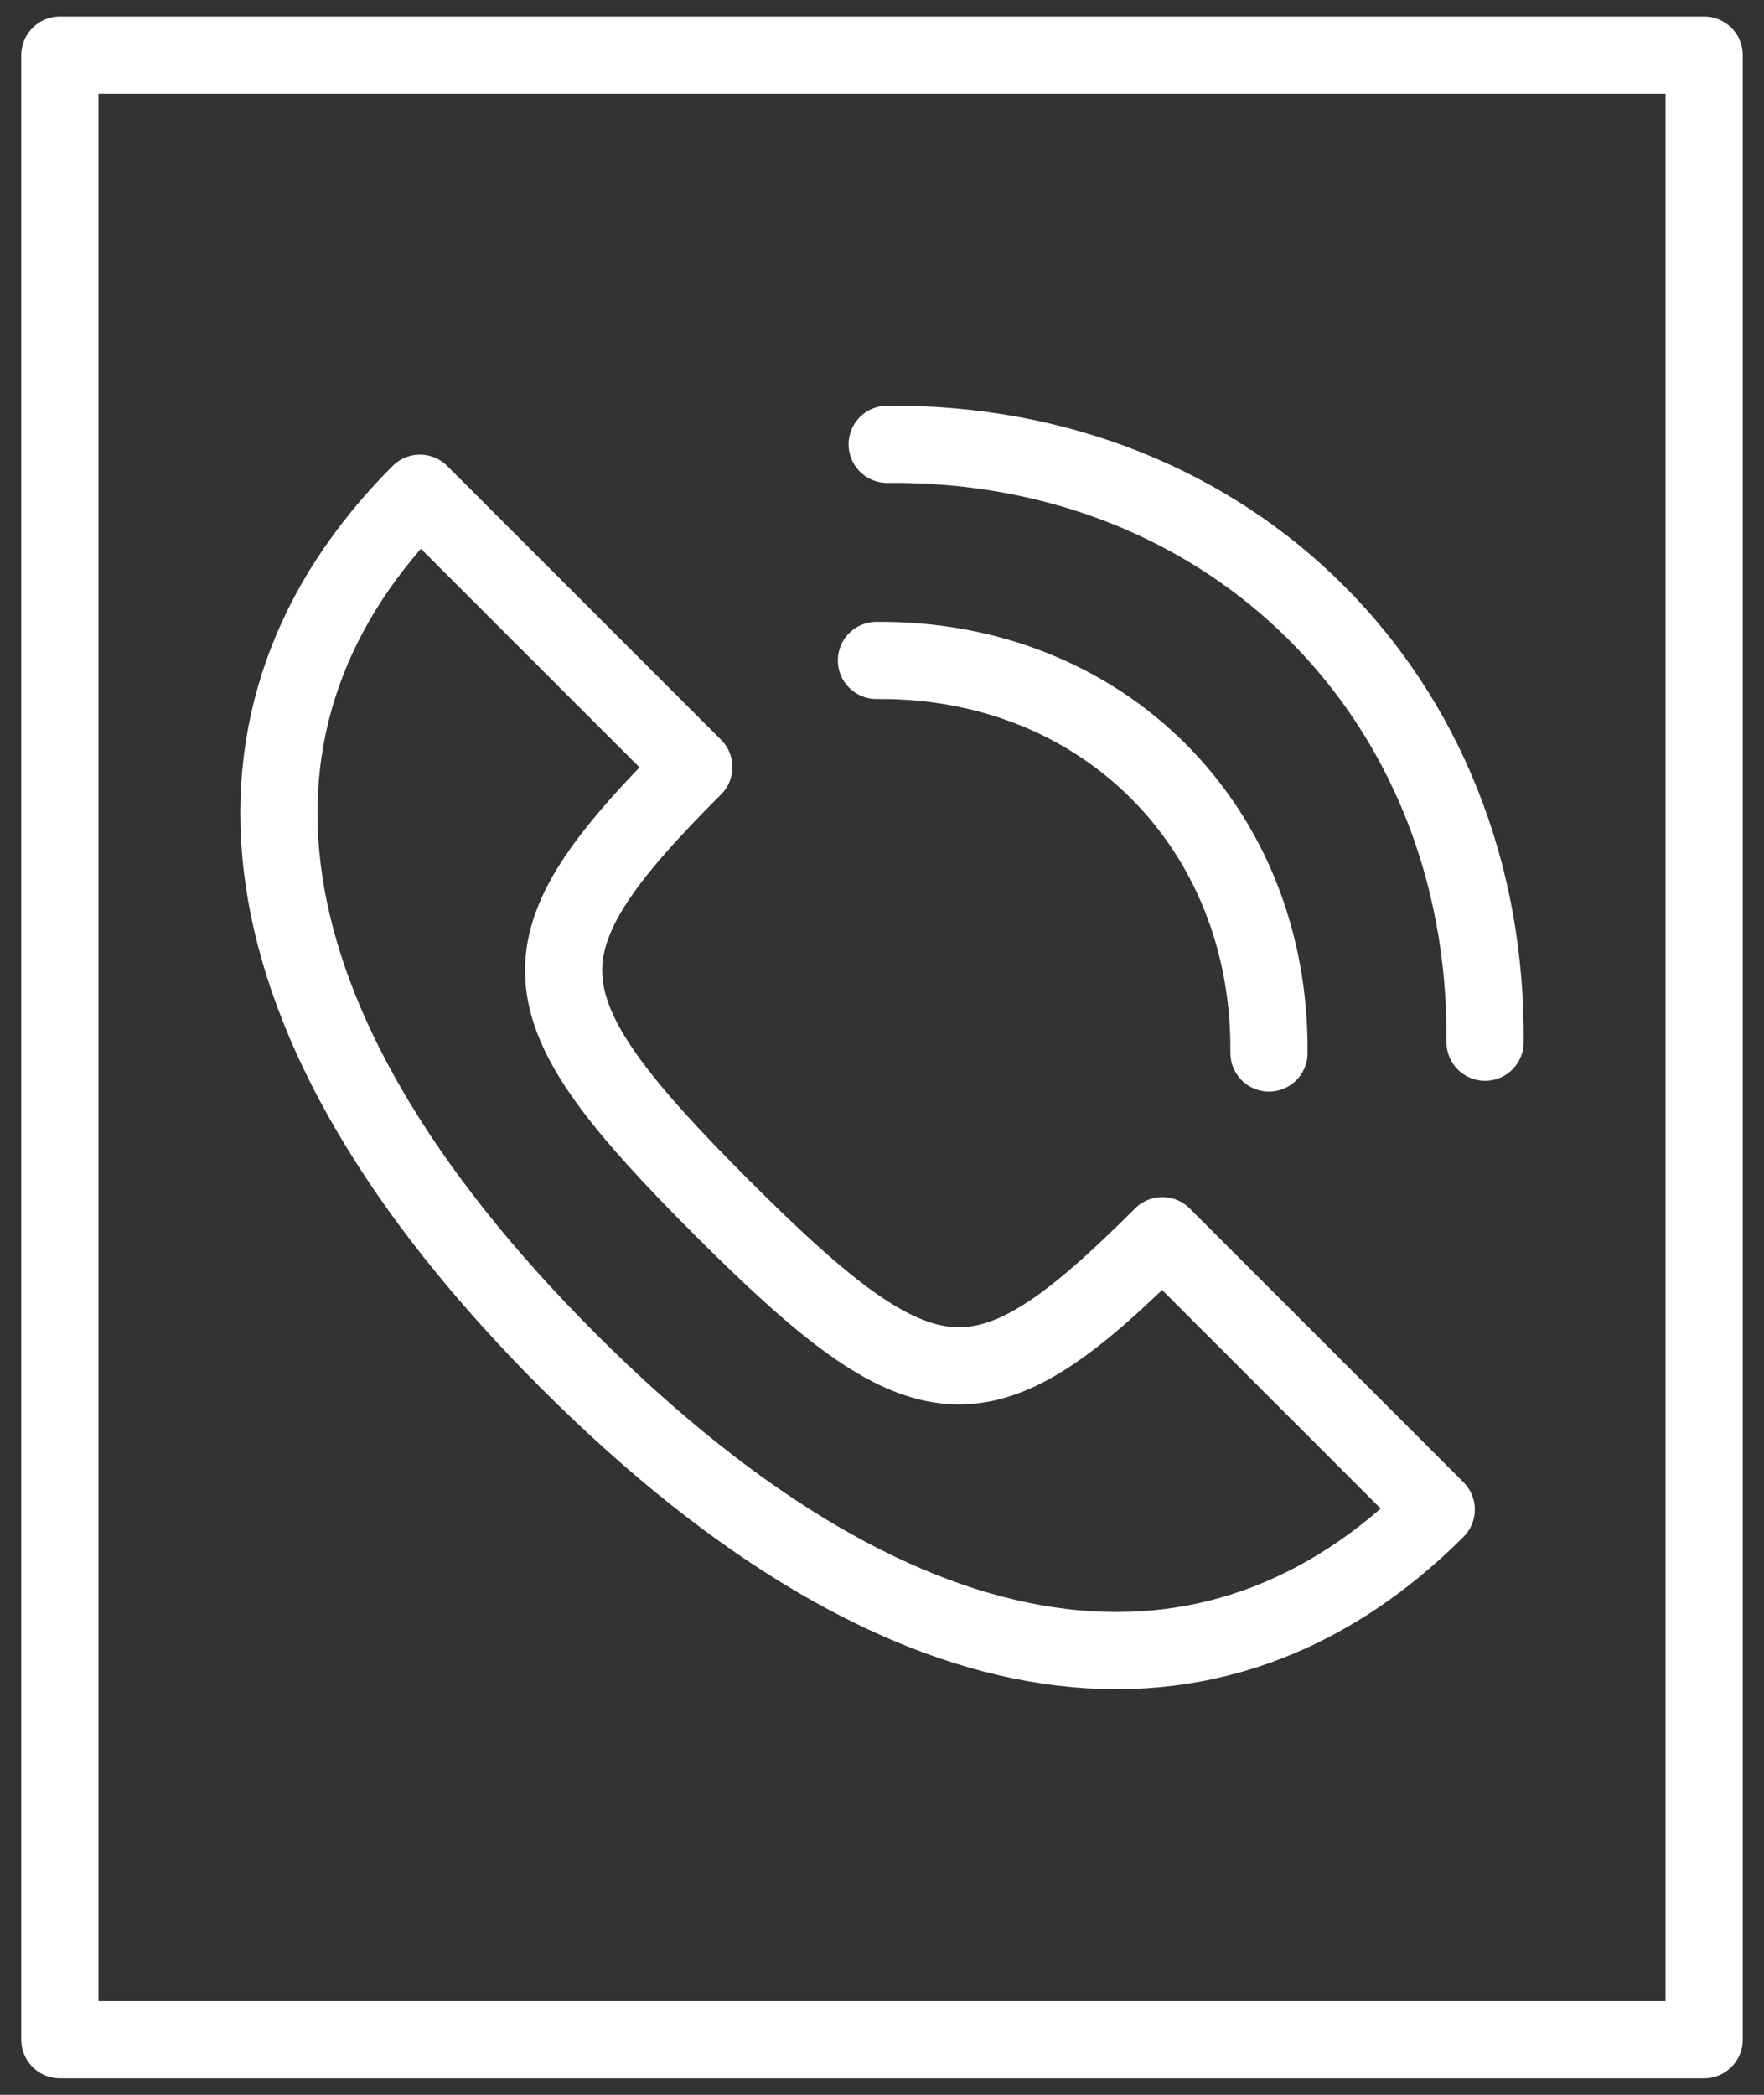
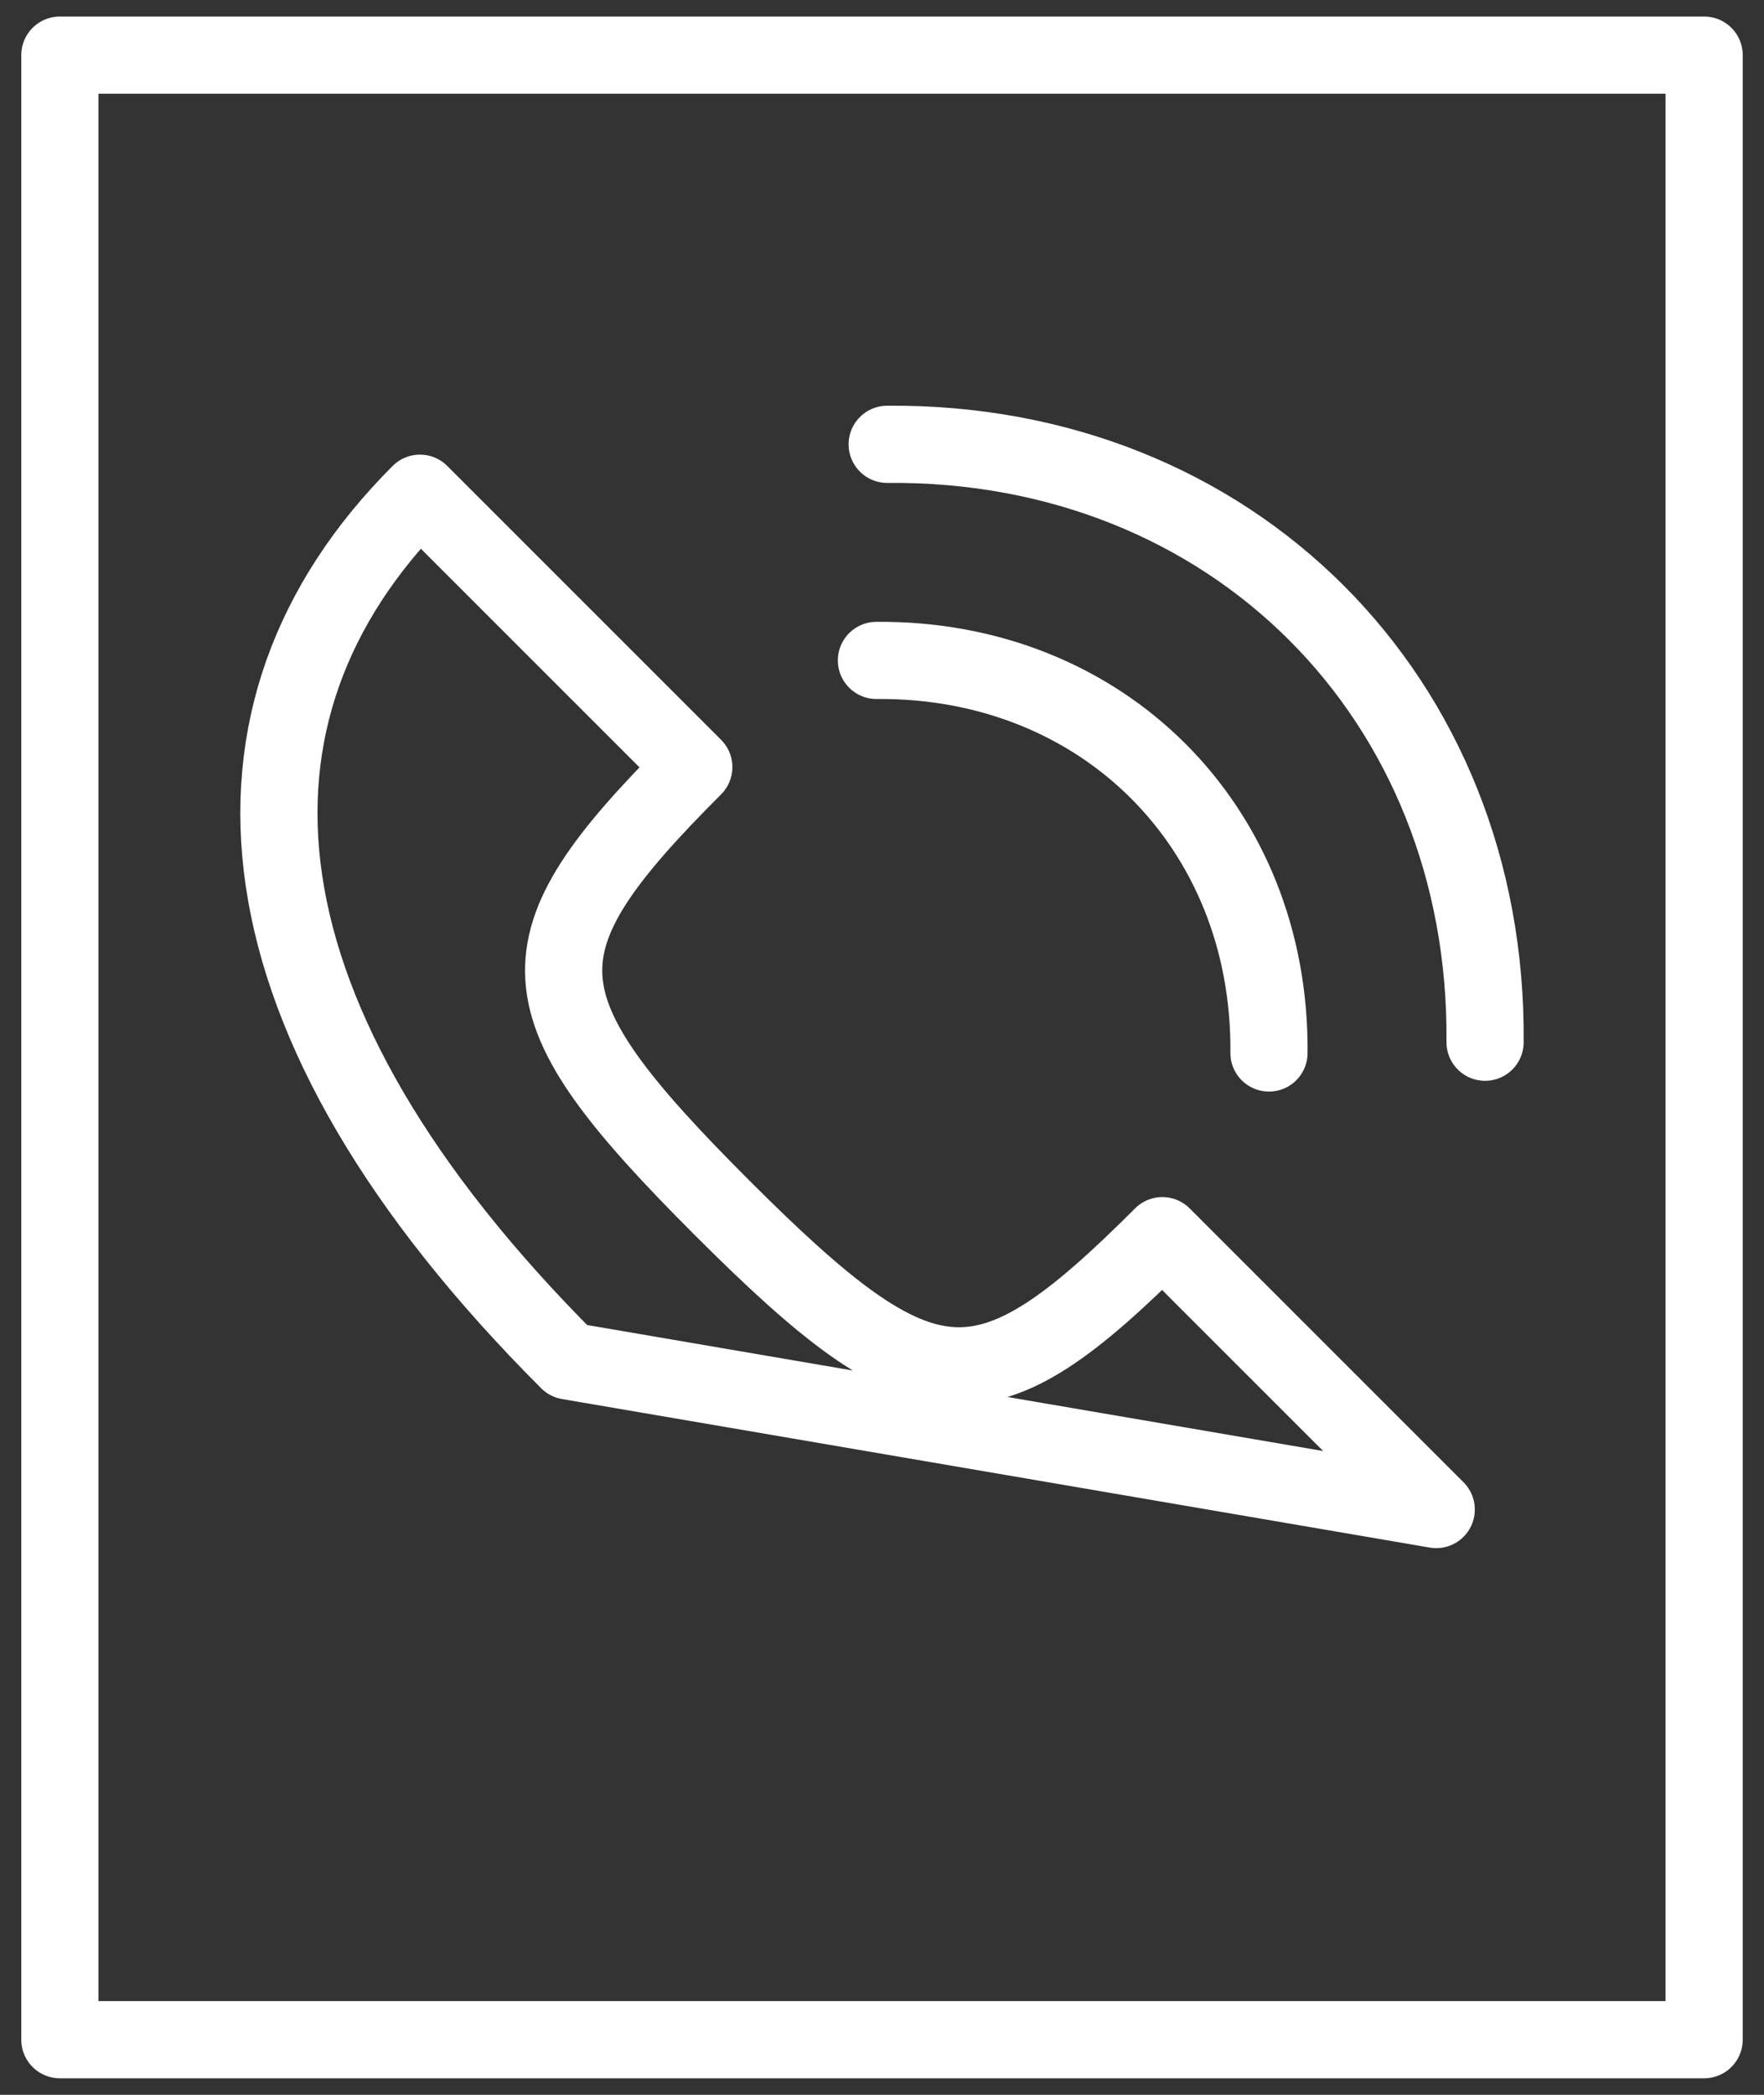
<svg xmlns="http://www.w3.org/2000/svg" width="32" height="38" viewBox="0 0 32 38" fill="none">
  <rect x="0" y="0" width="32" height="38" fill="#333333" stroke="none" />
-   <path d="M16.094 8.06C22.343 8.003 26.997 12.656 26.94 18.906M15.899 11.98C20.002 11.943 23.057 14.998 23.02 19.101M10.312 24.688C4.112 18.488 3.65 12.915 7.618 8.947C9.175 10.503 11.03 12.358 12.586 13.915C9.324 17.177 9.394 18.204 13.095 21.906C16.797 25.607 17.825 25.677 21.086 22.415C22.643 23.971 24.498 25.826 26.054 27.383C22.086 31.351 16.513 30.889 10.313 24.689L10.312 24.688ZM1.086 1H30.914V37H1.086V1Z" stroke="white" stroke-width="1.4" stroke-miterlimit="22.926" stroke-linecap="round" stroke-linejoin="round" />
+   <path d="M16.094 8.06C22.343 8.003 26.997 12.656 26.94 18.906M15.899 11.98C20.002 11.943 23.057 14.998 23.02 19.101M10.312 24.688C4.112 18.488 3.65 12.915 7.618 8.947C9.175 10.503 11.03 12.358 12.586 13.915C9.324 17.177 9.394 18.204 13.095 21.906C16.797 25.607 17.825 25.677 21.086 22.415C22.643 23.971 24.498 25.826 26.054 27.383L10.312 24.688ZM1.086 1H30.914V37H1.086V1Z" stroke="white" stroke-width="1.4" stroke-miterlimit="22.926" stroke-linecap="round" stroke-linejoin="round" />
</svg>